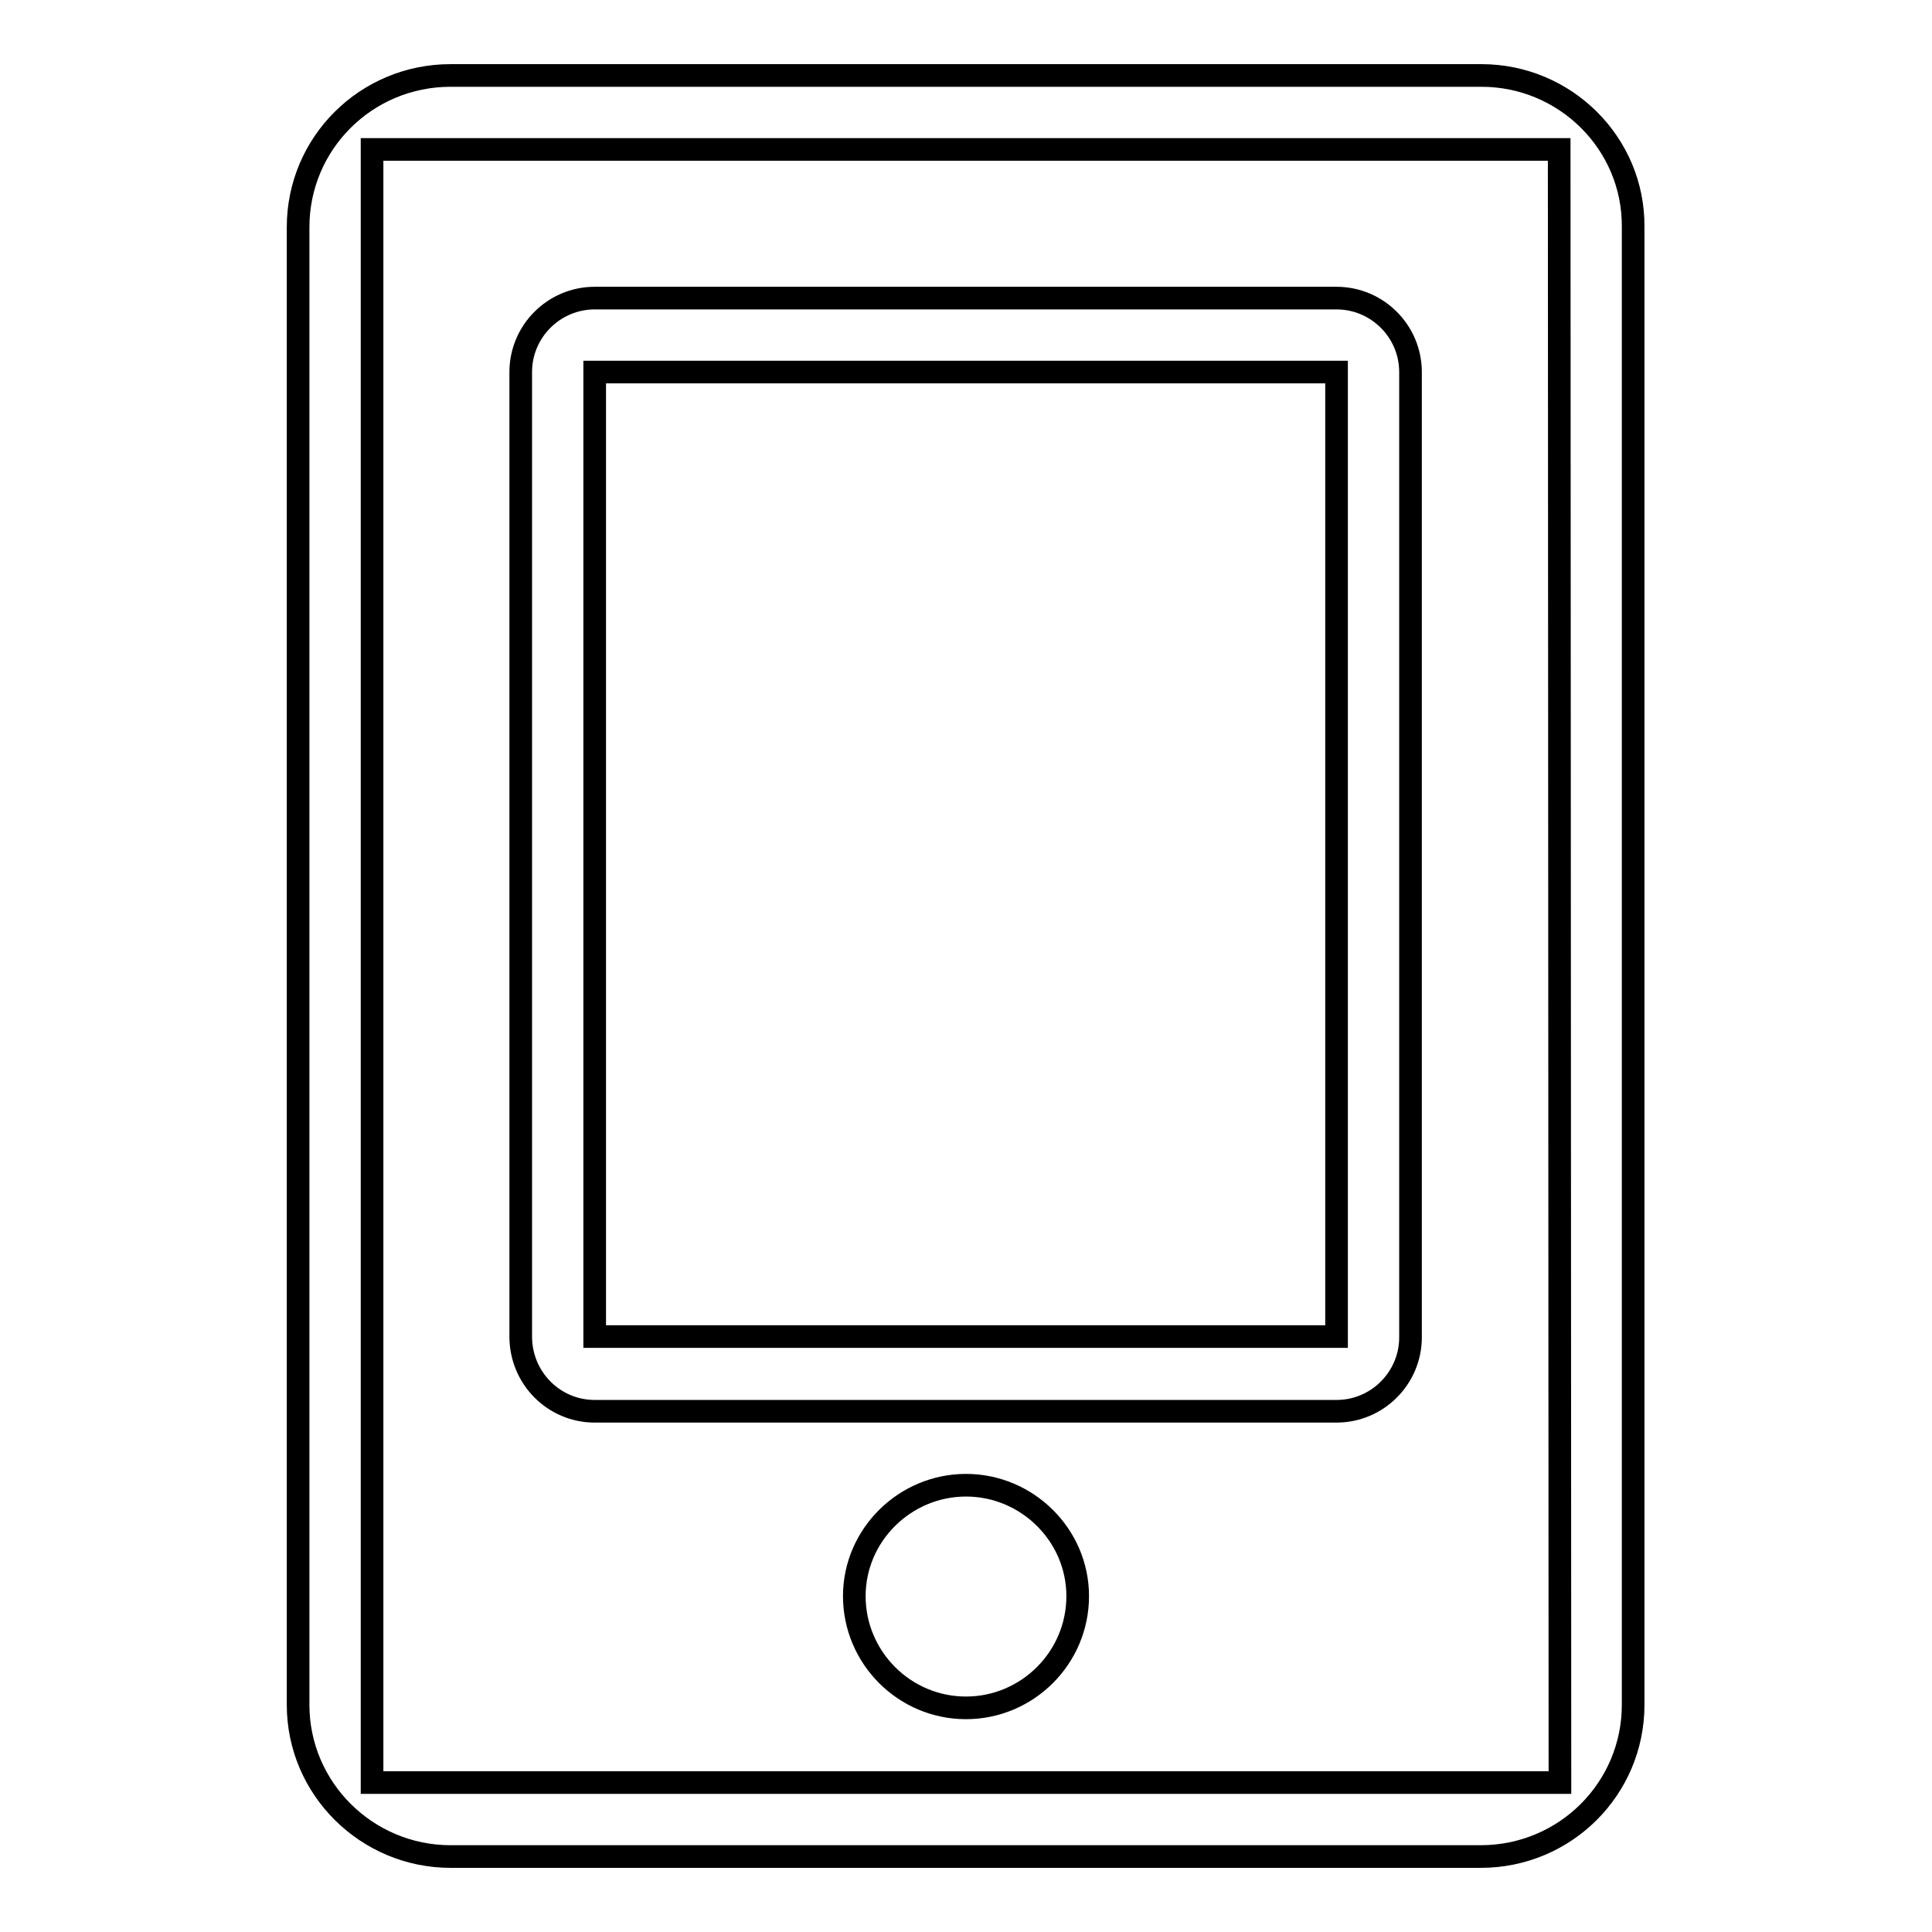
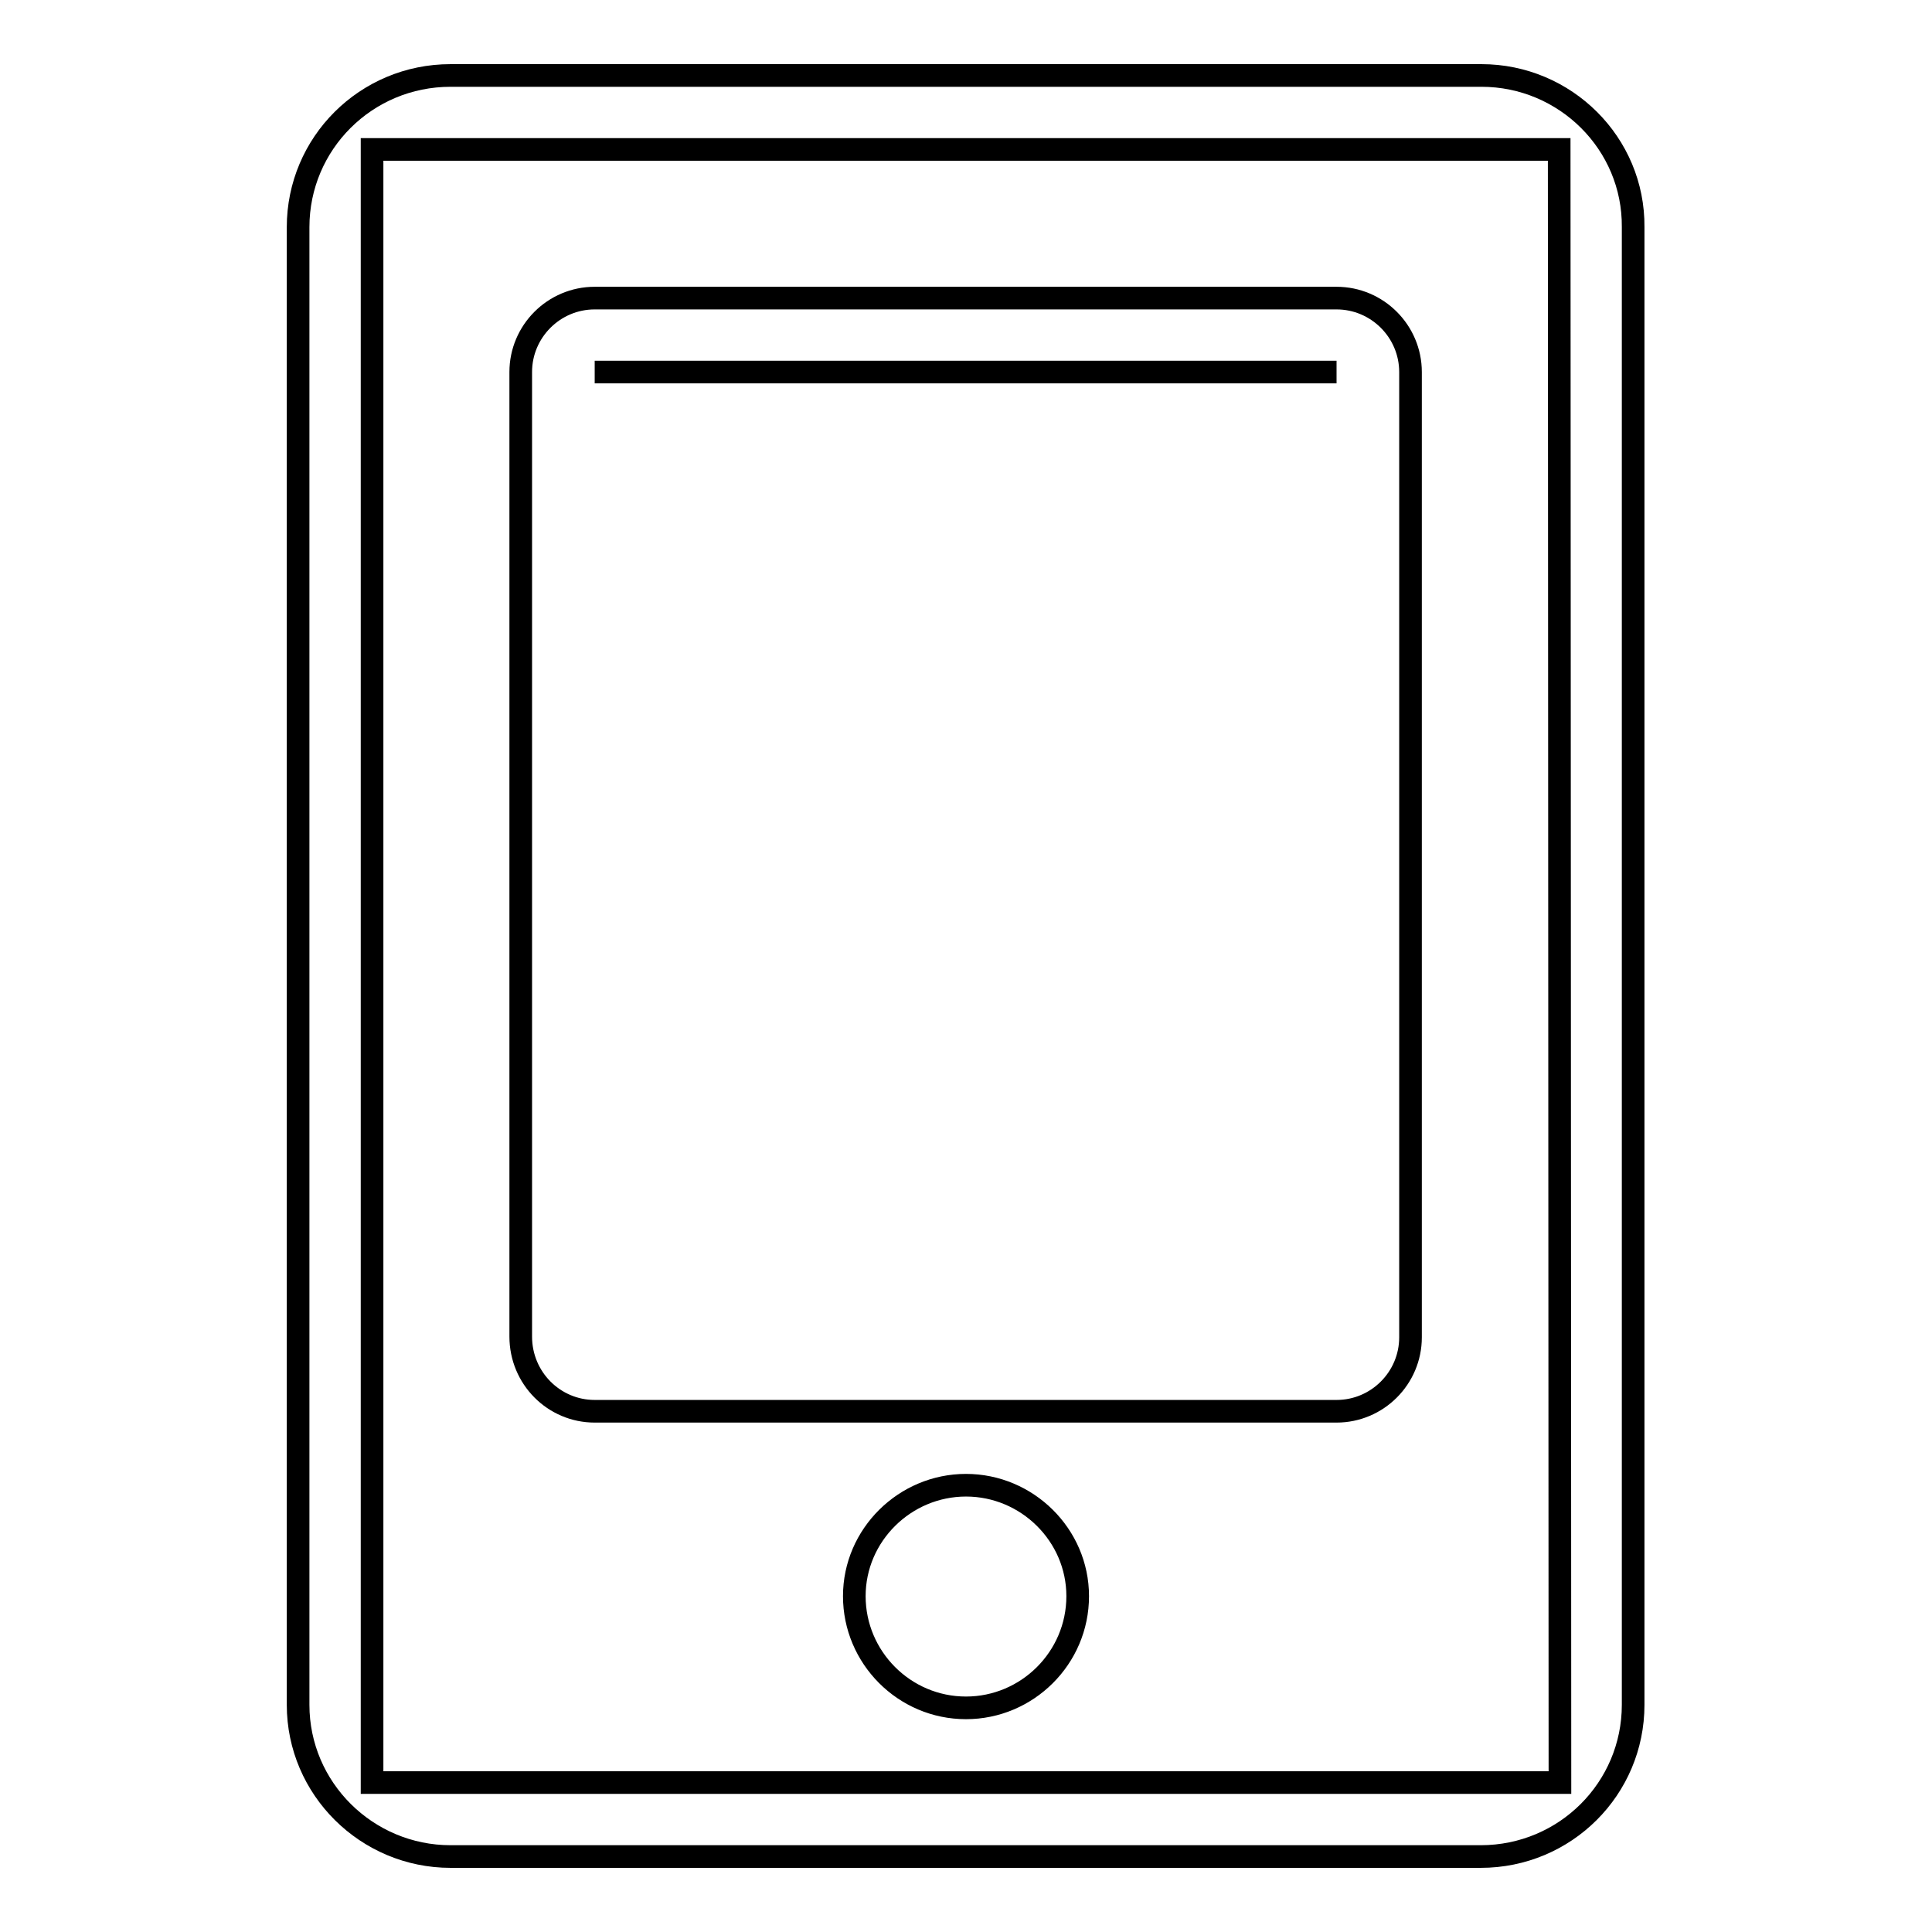
<svg xmlns="http://www.w3.org/2000/svg" version="1.1" x="0px" y="0px" viewBox="0 0 256 256" enable-background="new 0 0 256 256" xml:space="preserve">
  <g>
    <g>
-       <path stroke-width="3" fill-opacity="0" stroke="#000000" d="M128,196.8c-8.1,0-14.8,6.6-14.8,14.7c0,8.1,6.6,14.8,14.8,14.8c8.1,0,14.8-6.6,14.8-14.8C142.8,203.4,136.1,196.8,128,196.8z M78.8,187h98.3c5.4,0,9.8-4.4,9.8-9.8V49.3c0-5.4-4.4-9.8-9.8-9.8H78.8c-5.4,0-9.8,4.4-9.8,9.8v127.8C69,182.6,73.4,187,78.8,187z M78.8,49.3h98.3v127.8H78.8V49.3z M196.3,10H59.7c-11.2,0-20.2,9-20.2,20.1v195.8c0,11.1,9.1,20.1,20.2,20.1h136.5c11.2,0,20.2-9,20.2-20.1V30.1C216.5,19,207.4,10,196.3,10z M206.7,236.2H49.3V19.8h157.3L206.7,236.2L206.7,236.2z" />
+       <path stroke-width="3" fill-opacity="0" stroke="#000000" d="M128,196.8c-8.1,0-14.8,6.6-14.8,14.7c0,8.1,6.6,14.8,14.8,14.8c8.1,0,14.8-6.6,14.8-14.8C142.8,203.4,136.1,196.8,128,196.8z M78.8,187h98.3c5.4,0,9.8-4.4,9.8-9.8V49.3c0-5.4-4.4-9.8-9.8-9.8H78.8c-5.4,0-9.8,4.4-9.8,9.8v127.8C69,182.6,73.4,187,78.8,187z M78.8,49.3h98.3H78.8V49.3z M196.3,10H59.7c-11.2,0-20.2,9-20.2,20.1v195.8c0,11.1,9.1,20.1,20.2,20.1h136.5c11.2,0,20.2-9,20.2-20.1V30.1C216.5,19,207.4,10,196.3,10z M206.7,236.2H49.3V19.8h157.3L206.7,236.2L206.7,236.2z" />
    </g>
  </g>
</svg>